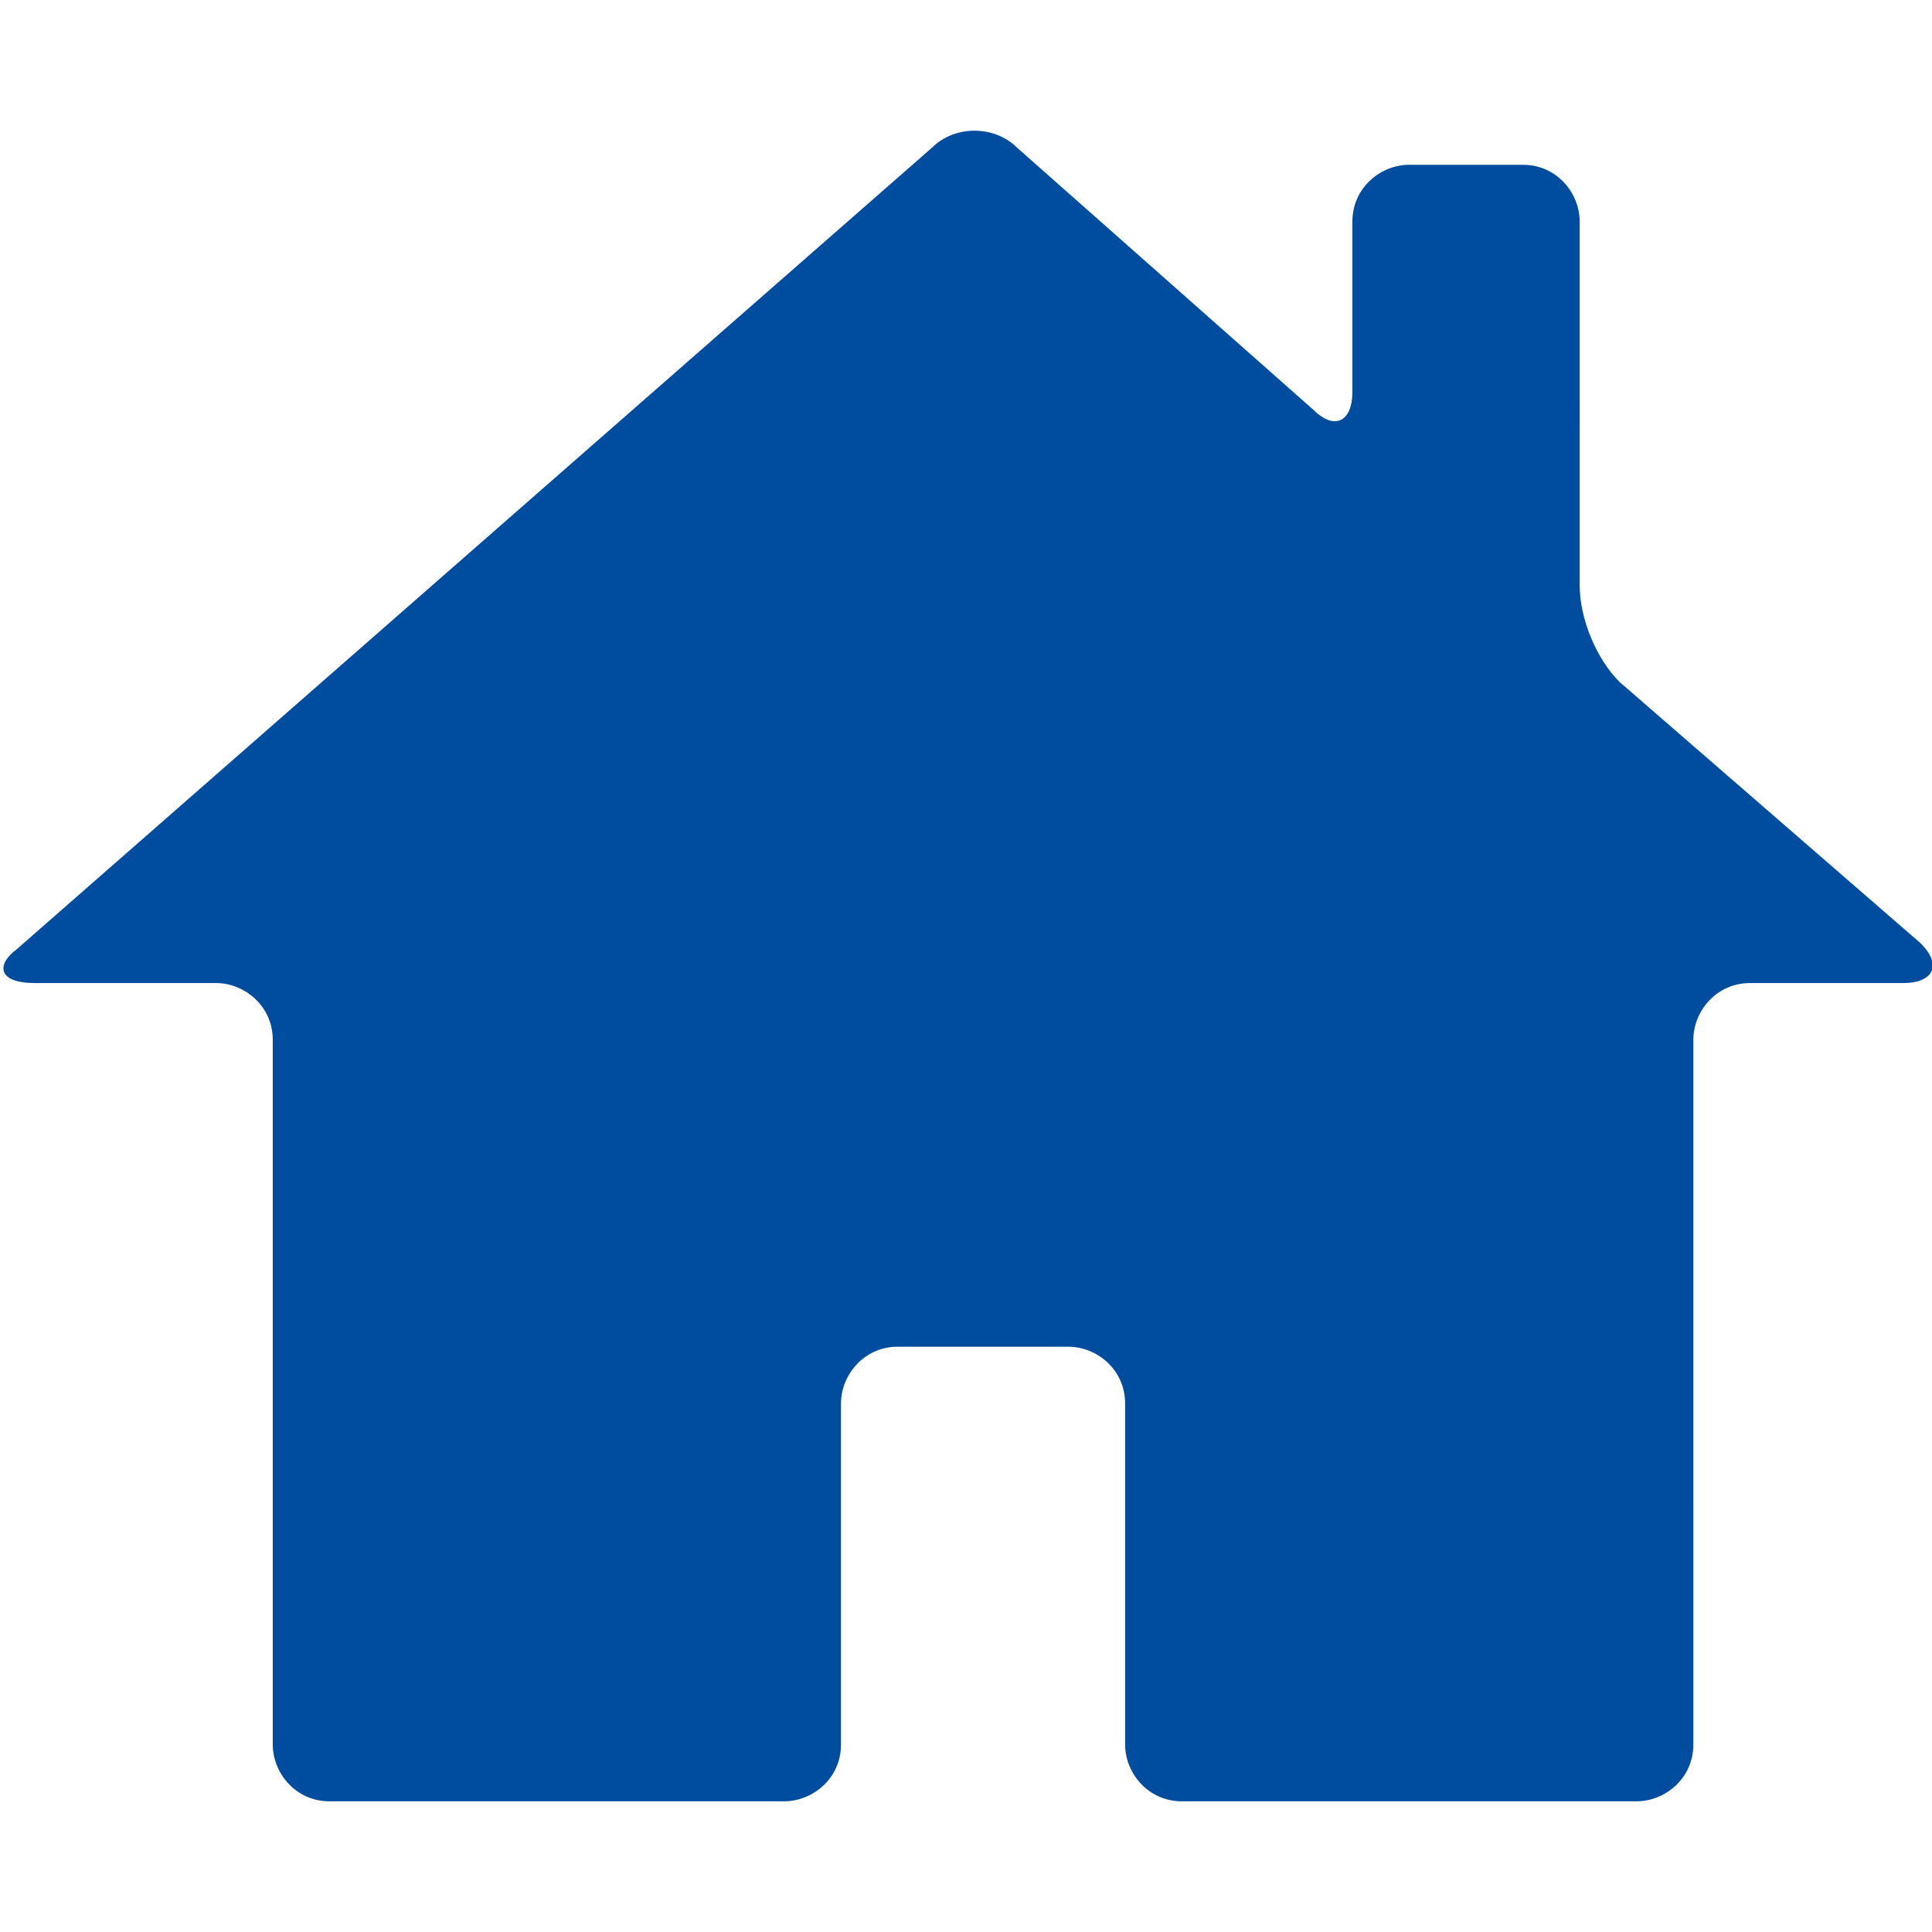
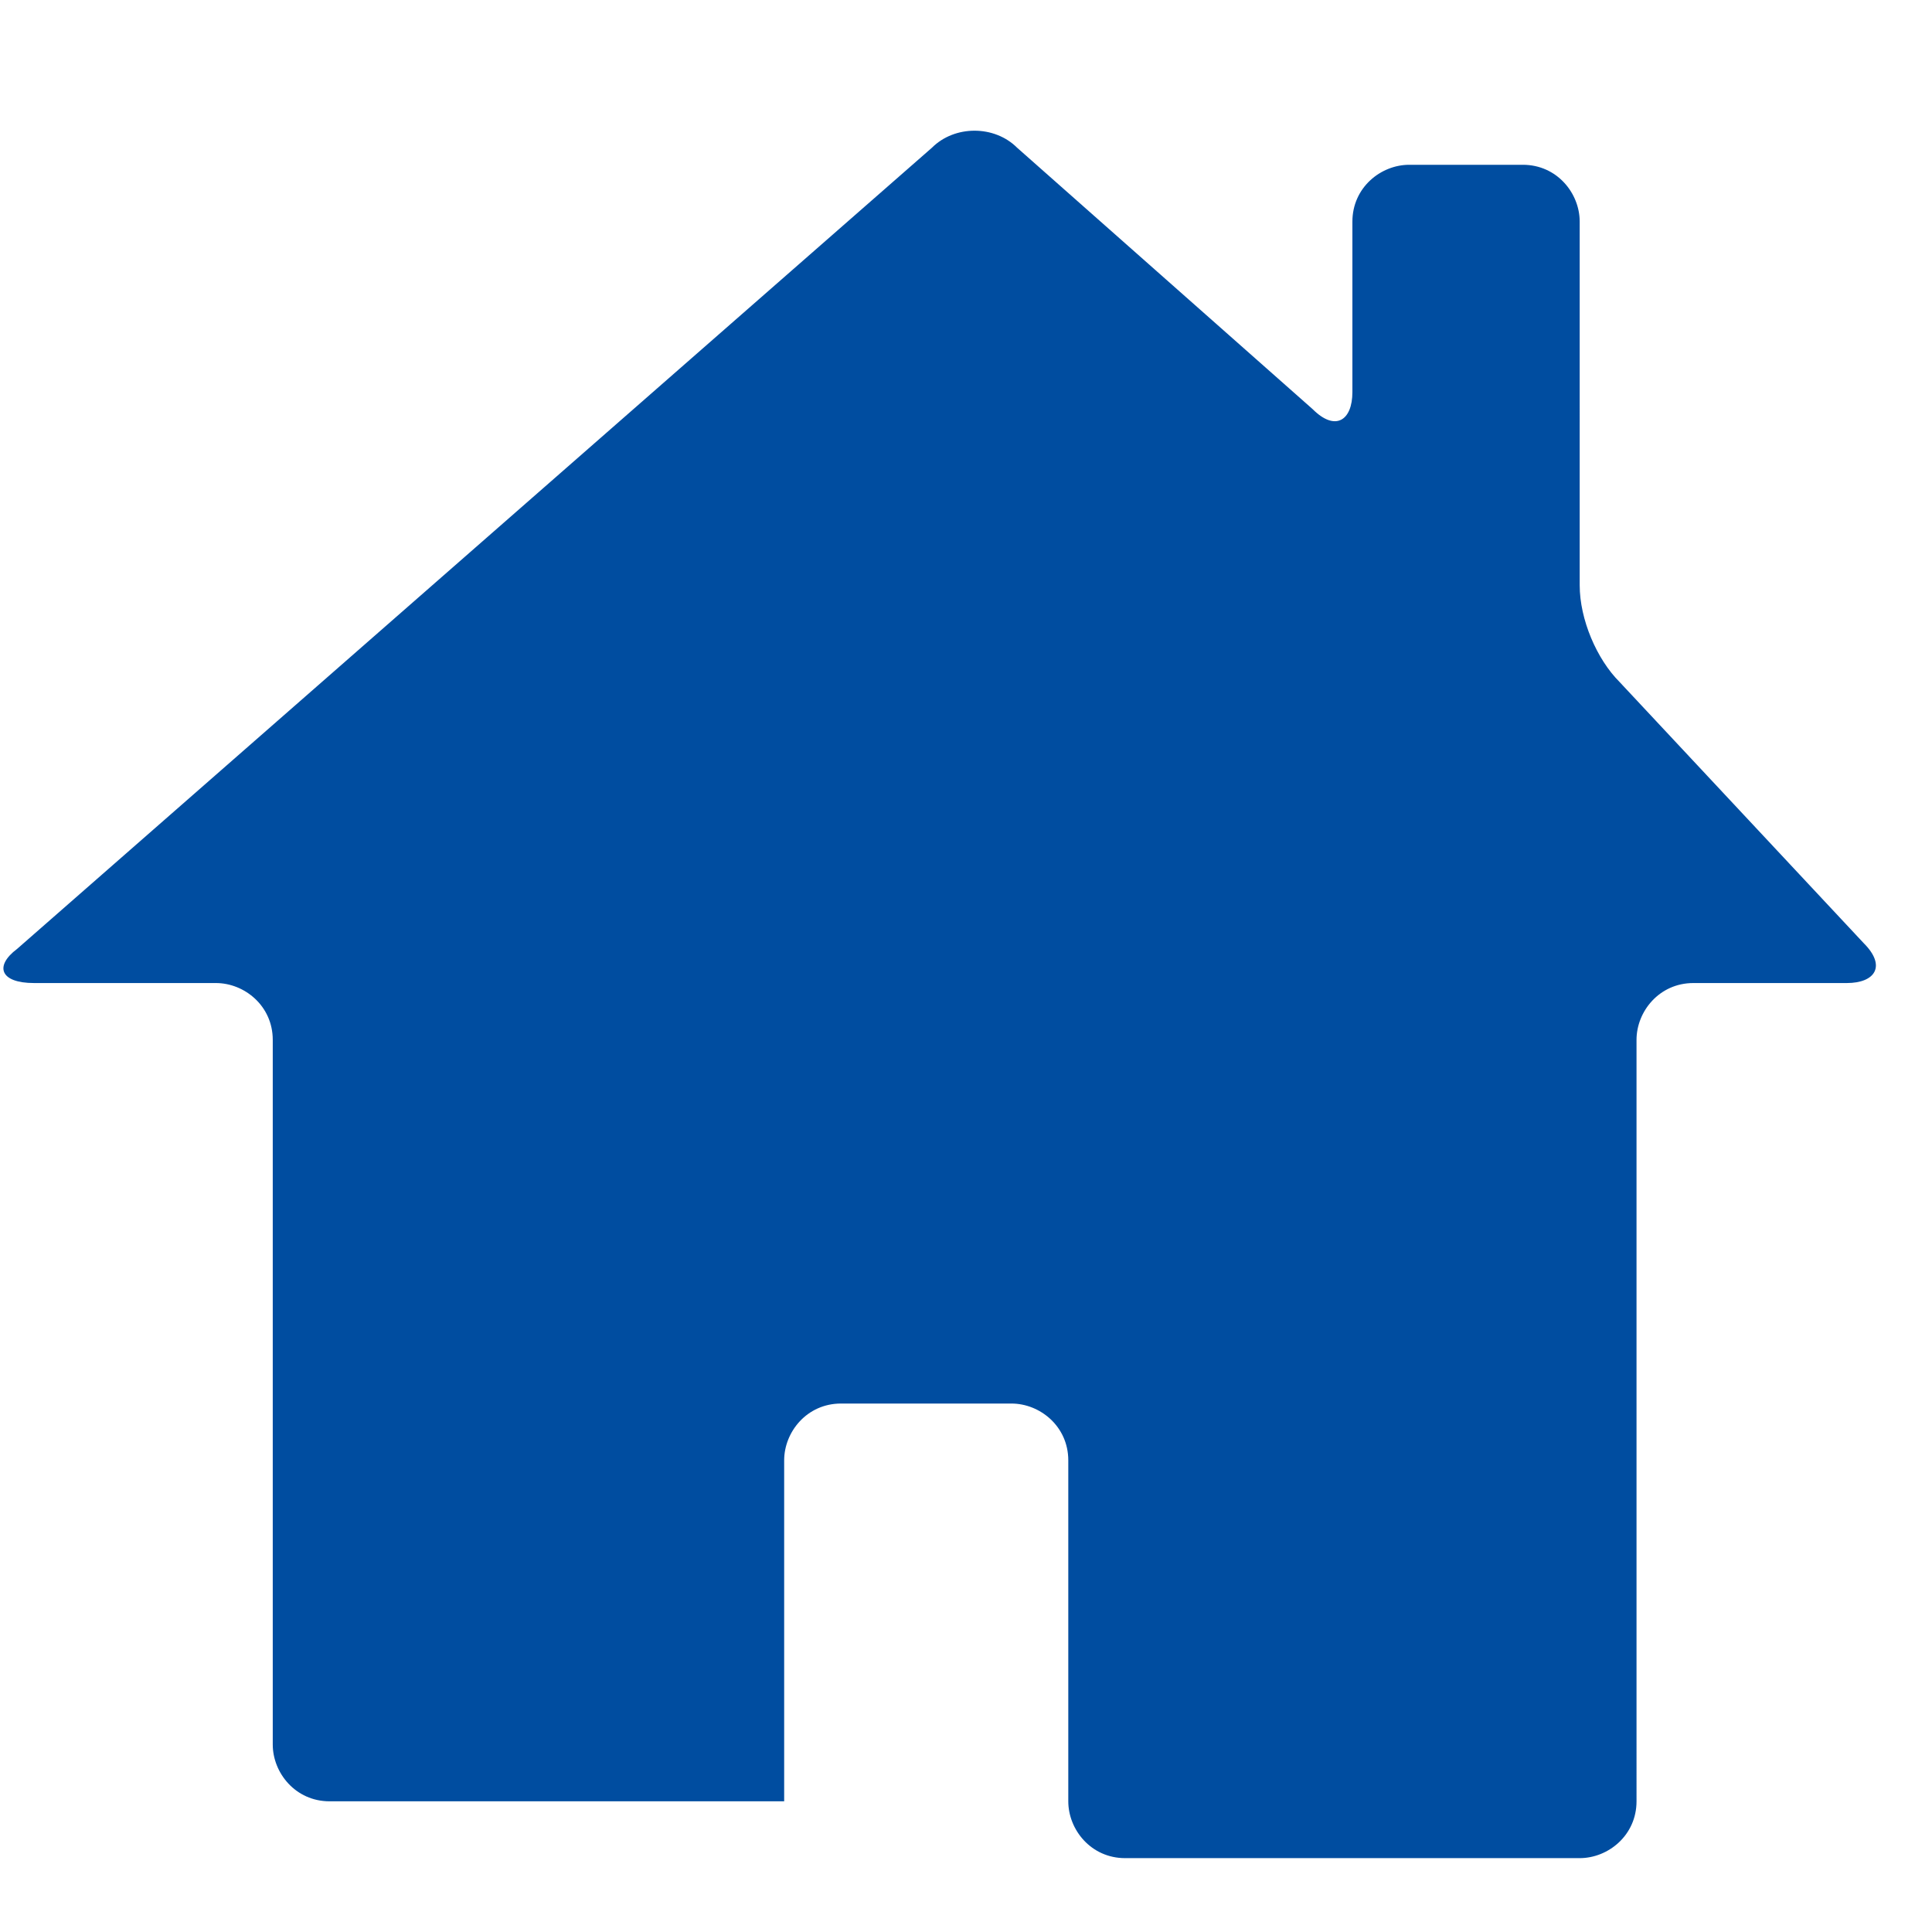
<svg xmlns="http://www.w3.org/2000/svg" version="1.1" id="レイヤー_1" x="0px" y="0px" viewBox="0 0 34 34" style="enable-background:new 0 0 34 34;" xml:space="preserve">
  <style type="text/css">
	.st0{fill:#004DA0;}
</style>
-   <path class="st0" d="M28.5,12c-0.4-0.4-0.7-1.1-0.7-1.7V3.9c0-0.5-0.4-1-1-1h-2c-0.5,0-1,0.4-1,1v3c0,0.5-0.3,0.7-0.7,0.3l-5.2-4.6  c-0.4-0.4-1.1-0.4-1.5,0L0.3,16.7C-0.1,17,0,17.3,0.6,17.3h3.2c0.5,0,1,0.4,1,1v12.4c0,0.5,0.4,1,1,1h8c0.5,0,1-0.4,1-1v-6  c0-0.5,0.4-1,1-1h3c0.5,0,1,0.4,1,1v6c0,0.5,0.4,1,1,1h8c0.5,0,1-0.4,1-1V18.3c0-0.5,0.4-1,1-1h2.7c0.5,0,0.7-0.3,0.3-0.7L28.5,12z" />
+   <path class="st0" d="M28.5,12c-0.4-0.4-0.7-1.1-0.7-1.7V3.9c0-0.5-0.4-1-1-1h-2c-0.5,0-1,0.4-1,1v3c0,0.5-0.3,0.7-0.7,0.3l-5.2-4.6  c-0.4-0.4-1.1-0.4-1.5,0L0.3,16.7C-0.1,17,0,17.3,0.6,17.3h3.2c0.5,0,1,0.4,1,1v12.4c0,0.5,0.4,1,1,1h8v-6  c0-0.5,0.4-1,1-1h3c0.5,0,1,0.4,1,1v6c0,0.5,0.4,1,1,1h8c0.5,0,1-0.4,1-1V18.3c0-0.5,0.4-1,1-1h2.7c0.5,0,0.7-0.3,0.3-0.7L28.5,12z" />
</svg>